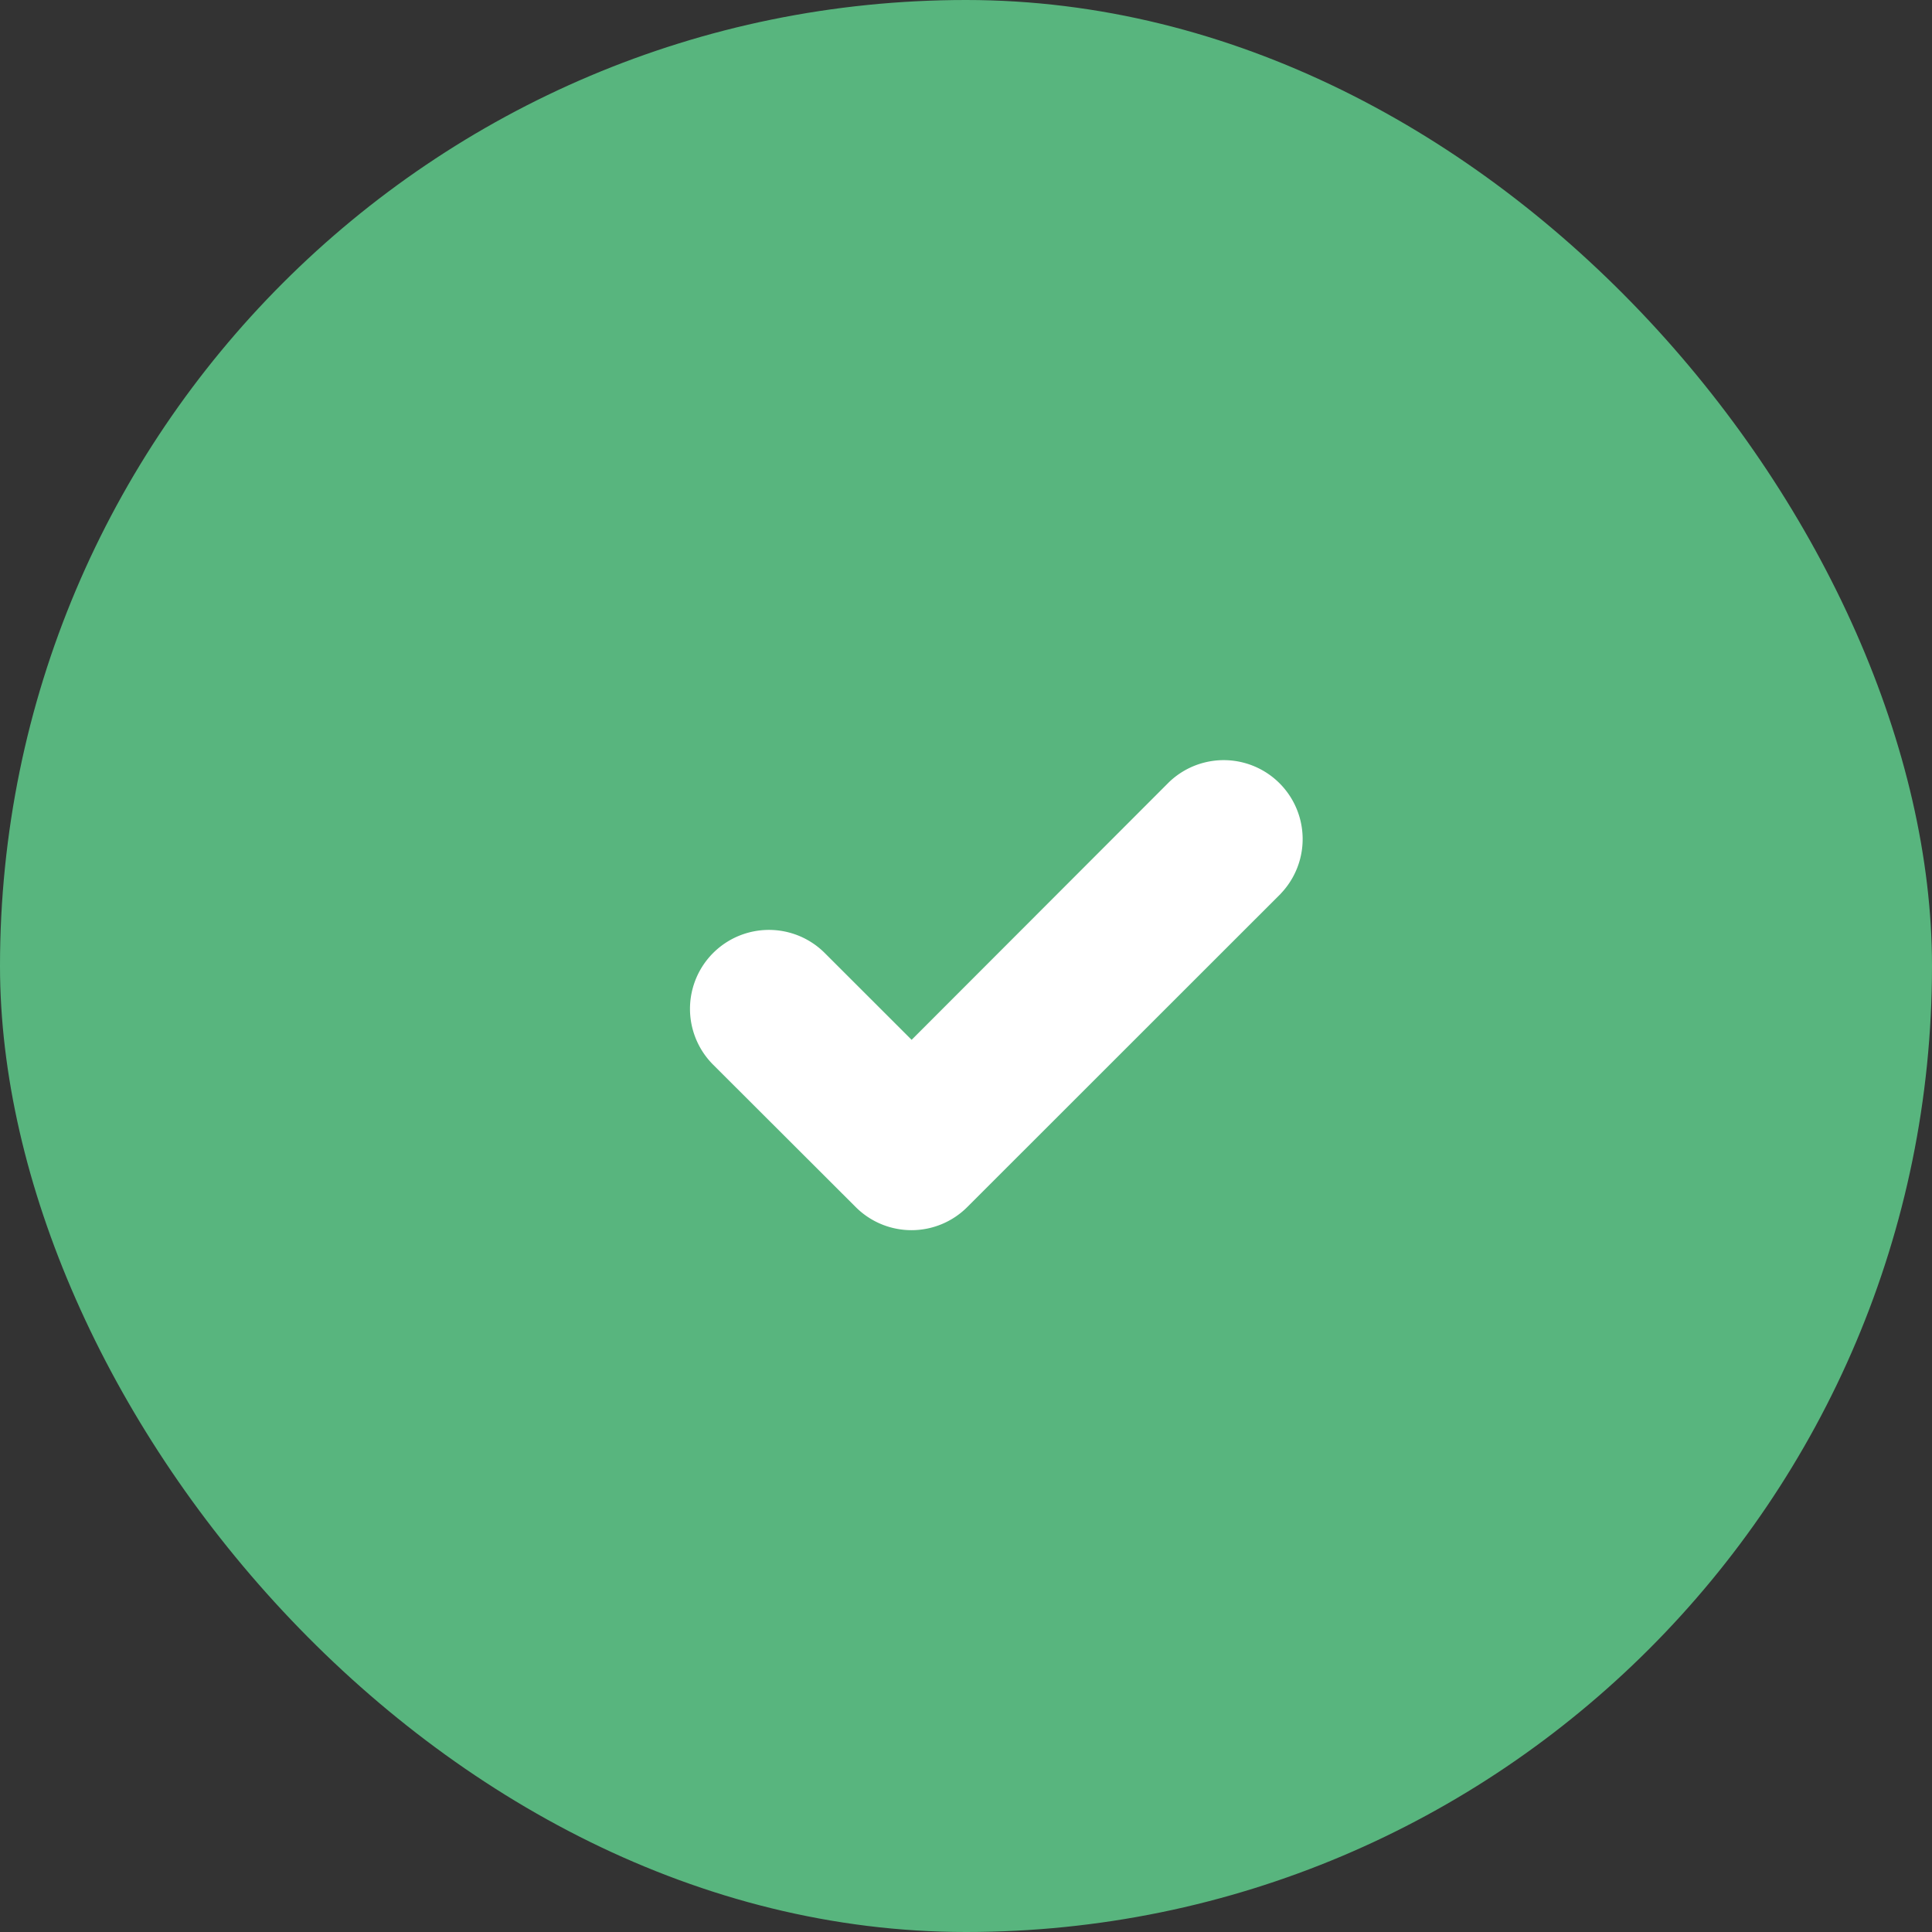
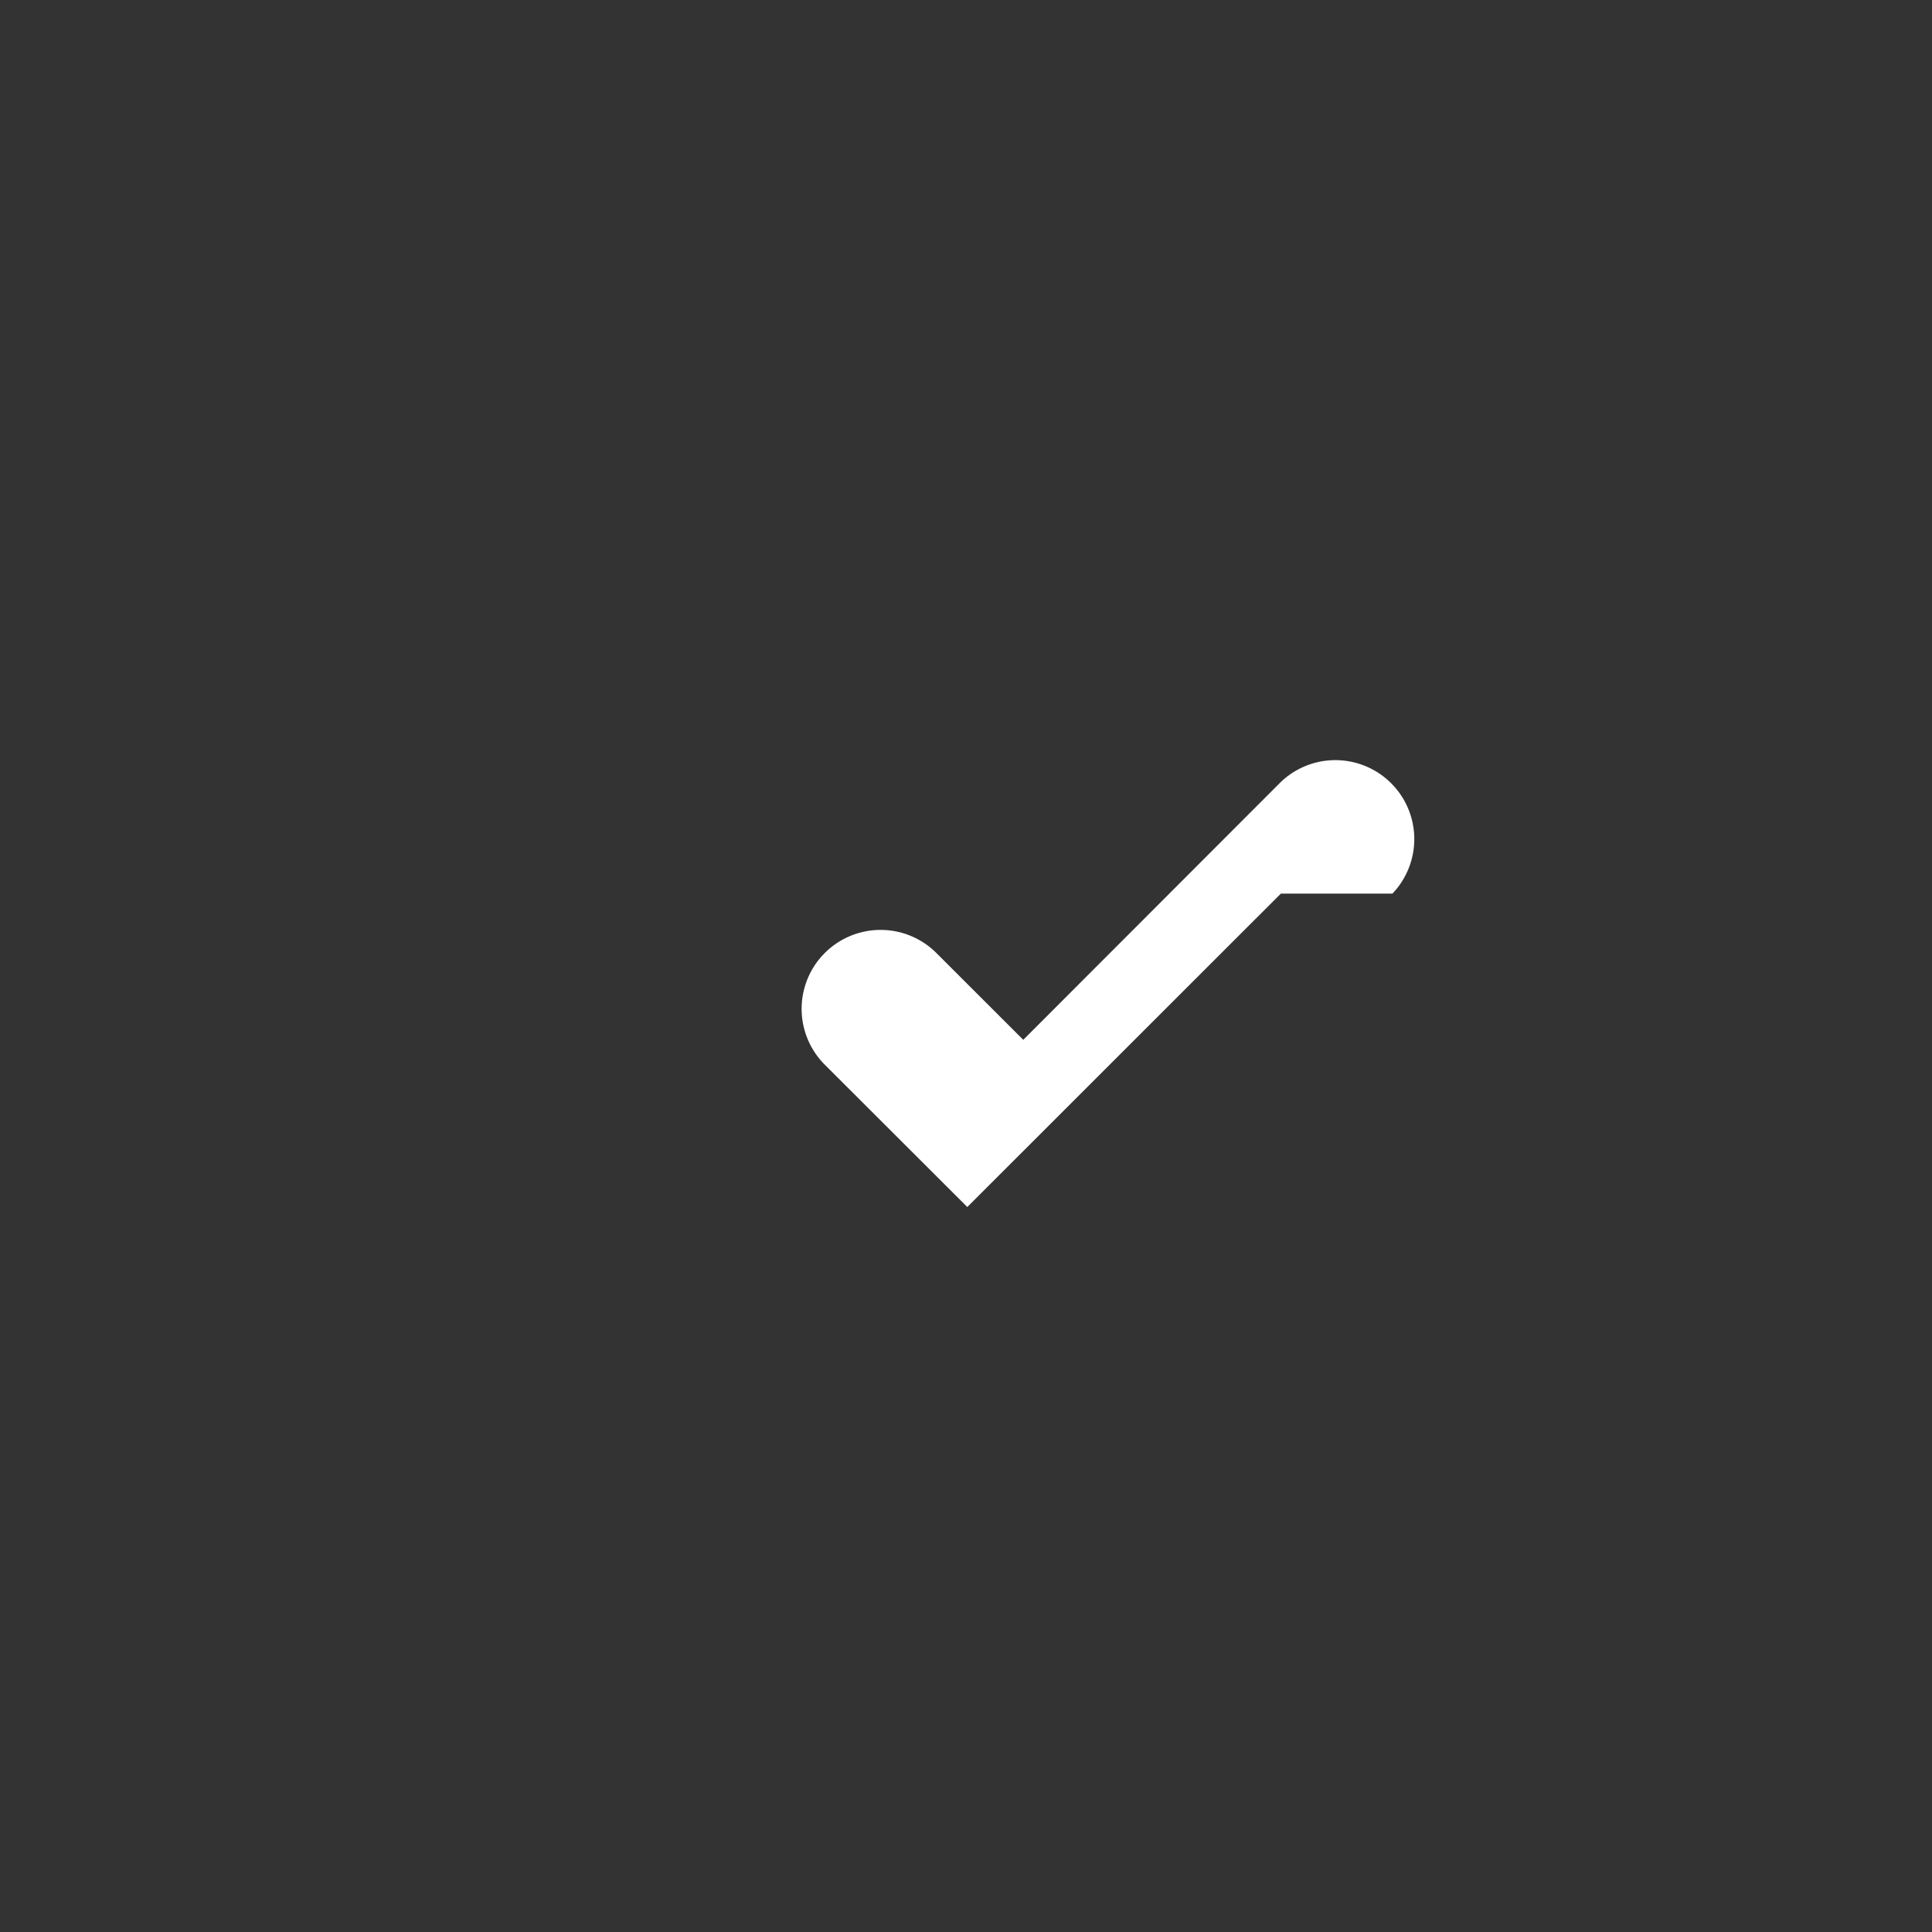
<svg xmlns="http://www.w3.org/2000/svg" width="28" height="28" fill="none">
  <rect width="100%" height="100%" fill="#333333" stroke="none" />
-   <rect width="28" height="28" fill="#58B57E" rx="14" />
-   <path fill="#fff" d="m18.563 12.951-4.544 4.542a1.143 1.143 0 0 1-1.618 0l-2.067-2.064a1.144 1.144 0 1 1 1.62-1.616l1.258 1.257 3.73-3.734a1.144 1.144 0 0 1 1.62 1.615Z" />
+   <path fill="#fff" d="m18.563 12.951-4.544 4.542l-2.067-2.064a1.144 1.144 0 1 1 1.62-1.616l1.258 1.257 3.73-3.734a1.144 1.144 0 0 1 1.62 1.615Z" />
</svg>